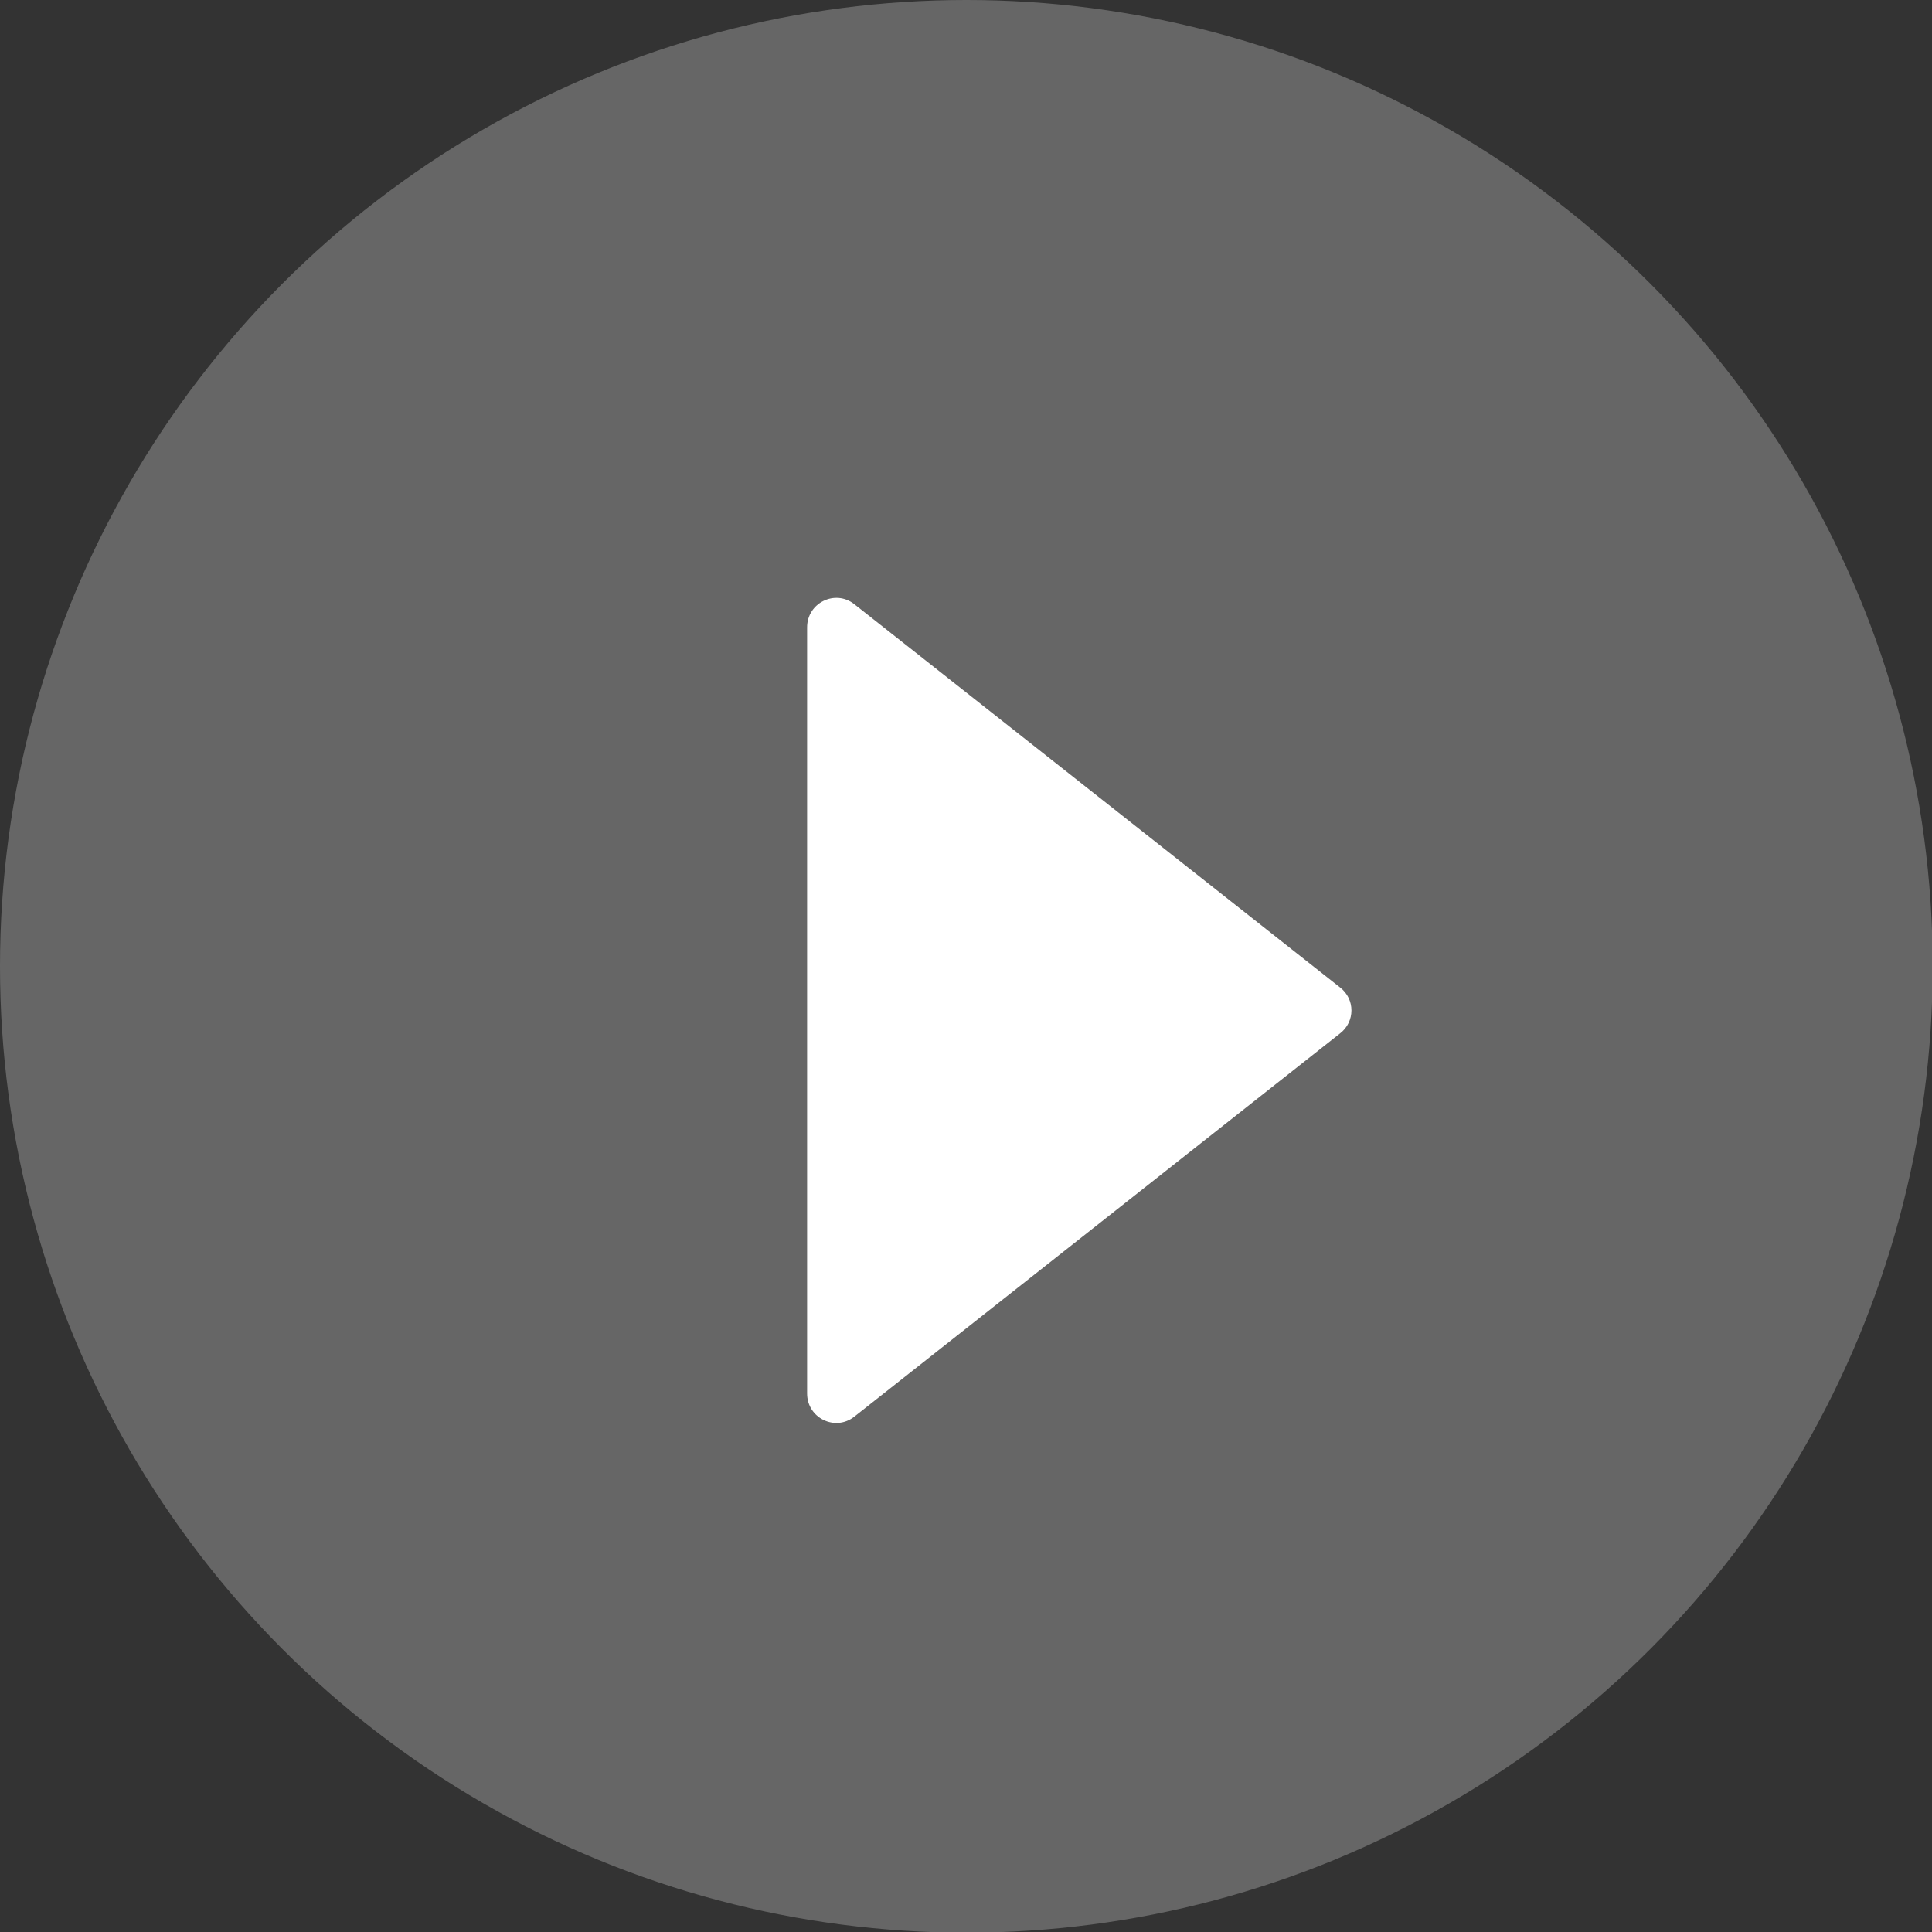
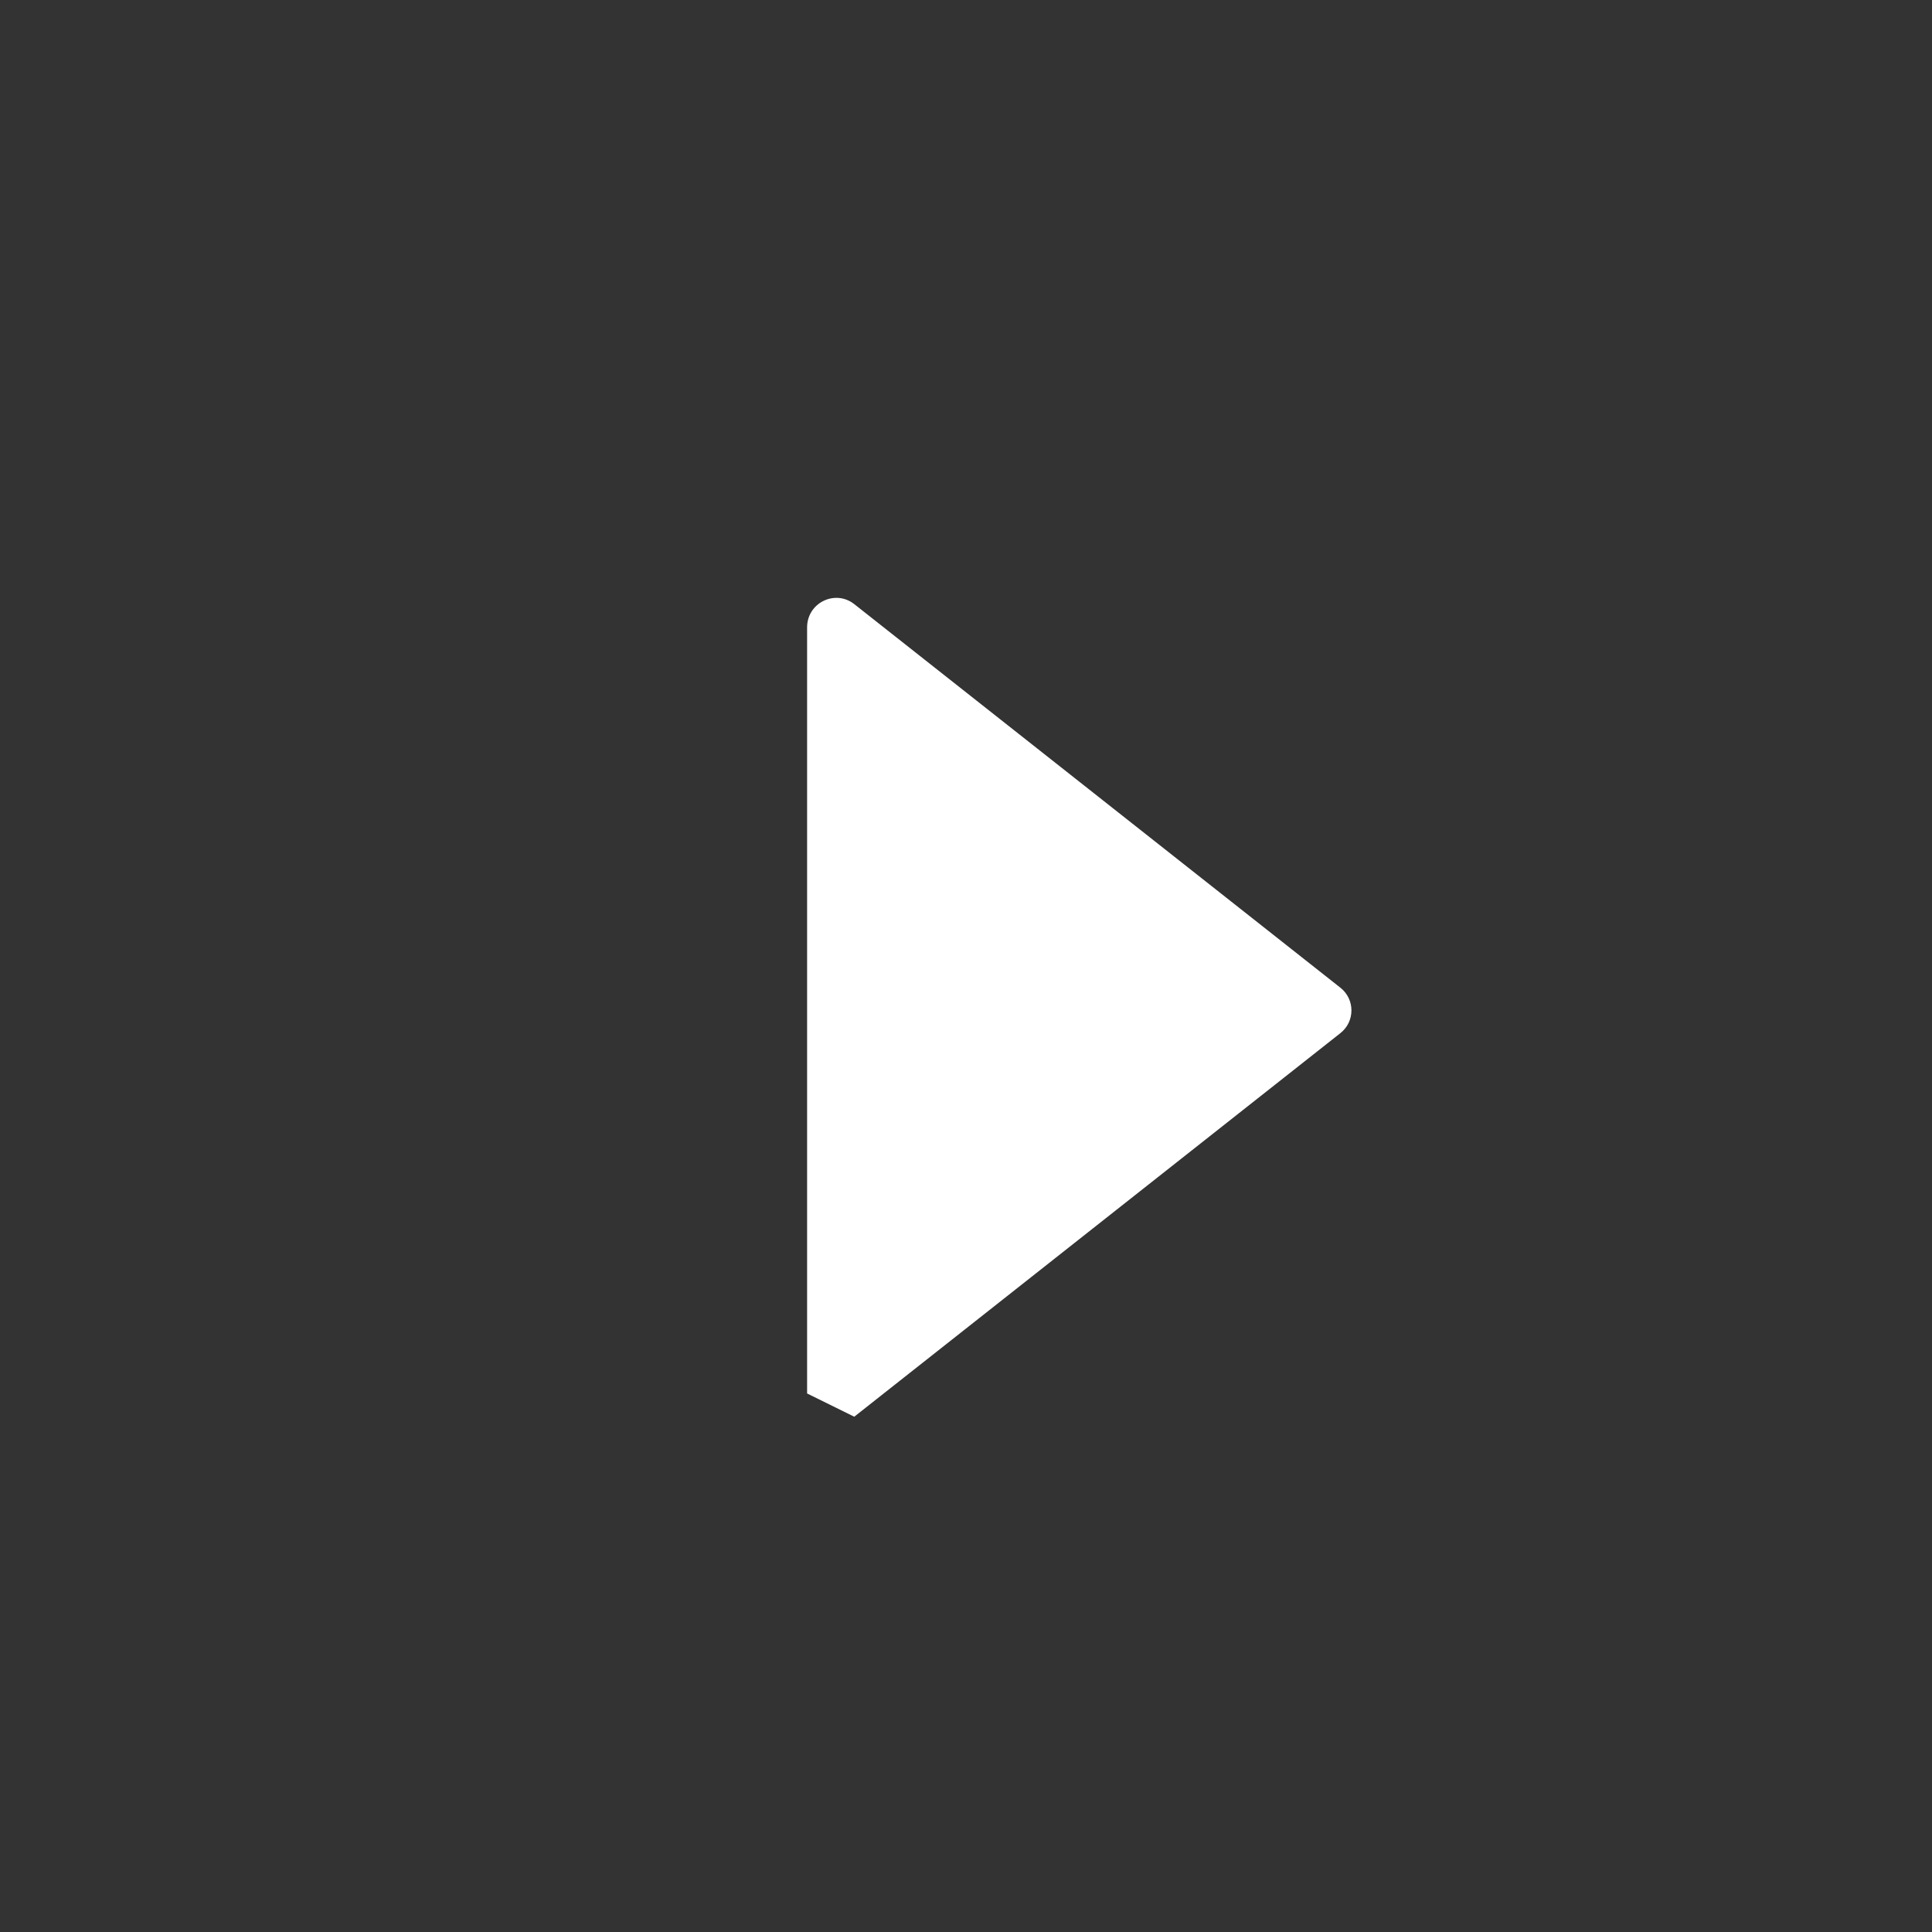
<svg xmlns="http://www.w3.org/2000/svg" id="_レイヤー_2" data-name="レイヤー 2" viewBox="0 0 28.27 28.27">
  <rect x="0" y="0" width="28.27" height="28.27" fill="#333333" stroke="none" />
  <defs>
    <style>
      .cls-1 {
        fill: #666;
      }

      .cls-1, .cls-2 {
        stroke-width: 0px;
      }

      .cls-2 {
        fill: #fff;
      }
    </style>
  </defs>
  <g id="_レイヤー_2-2" data-name="レイヤー 2">
    <g>
-       <circle class="cls-1" cx="14.14" cy="14.14" r="14.14" />
-       <path class="cls-2" d="M12.5,20.73l7.11-5.61c.22-.17.22-.5,0-.67l-7.11-5.61c-.28-.22-.69-.02-.69.34v11.21c0,.36.41.56.69.34Z" />
+       <path class="cls-2" d="M12.5,20.73l7.11-5.61c.22-.17.22-.5,0-.67l-7.11-5.61c-.28-.22-.69-.02-.69.34v11.21Z" />
    </g>
  </g>
</svg>